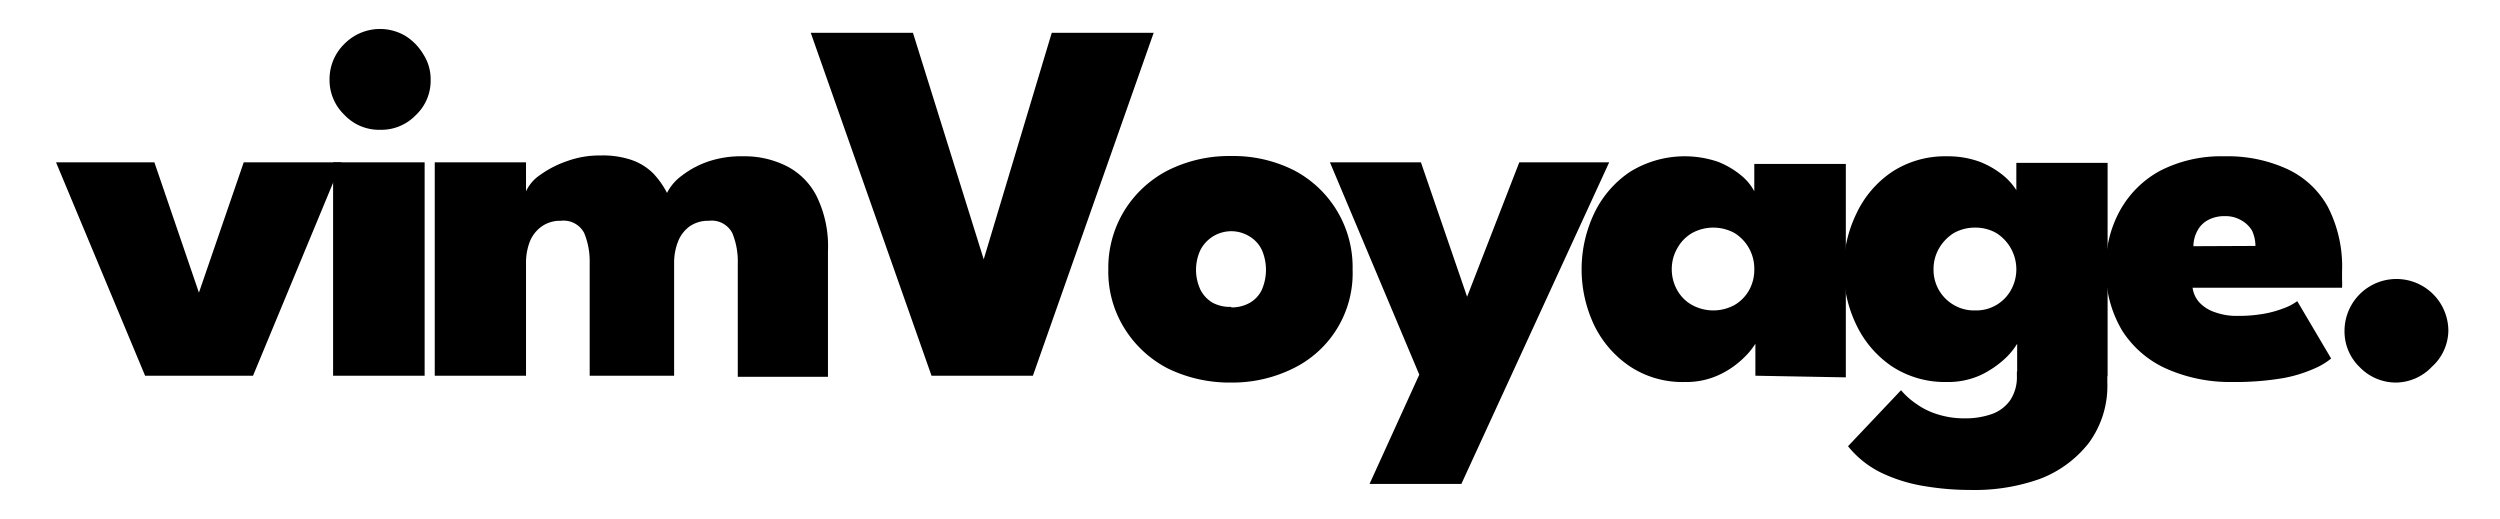
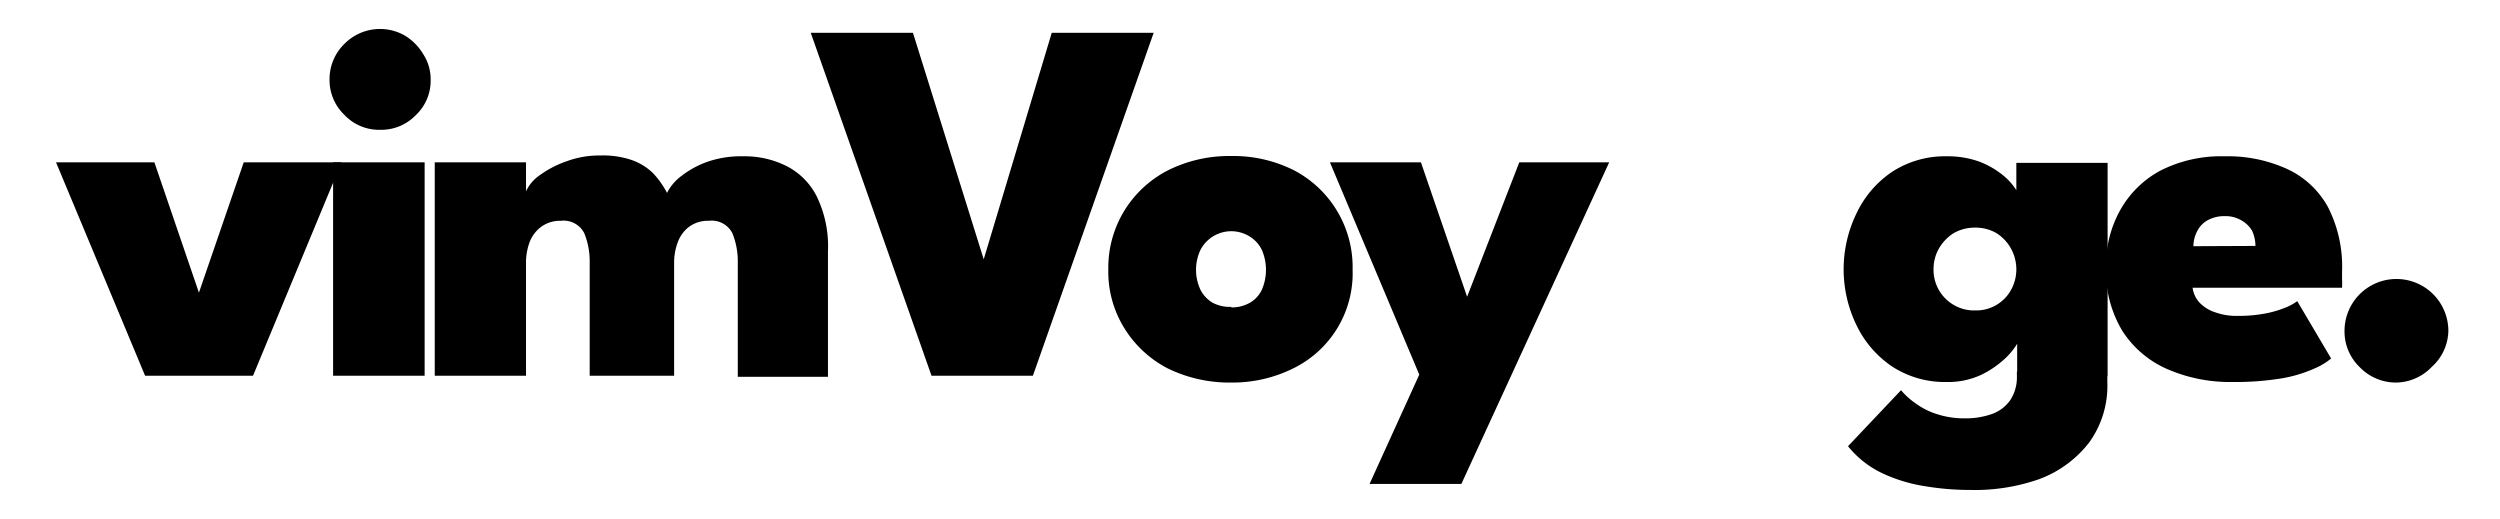
<svg xmlns="http://www.w3.org/2000/svg" viewBox="0 0 91.49 18.99" data-name="Layer 1" id="Layer_1">
  <path d="M2.05,5.94h3.6l1.63,4.77L8.92,5.94H12.5L9.26,13.75H5.31Z" />
  <path d="M13.91,4.75A1.74,1.74,0,0,1,12.6,4.2a1.76,1.76,0,0,1-.54-1.29,1.8,1.8,0,0,1,.54-1.3,1.83,1.83,0,0,1,2.23-.3A2,2,0,0,1,15.5,2a1.68,1.68,0,0,1,.26.93,1.73,1.73,0,0,1-.55,1.29A1.75,1.75,0,0,1,13.91,4.75Zm-1.72,9V5.94h3.35v7.81Z" />
  <path d="M27.2,5.72a3.42,3.42,0,0,1,1.59.36,2.51,2.51,0,0,1,1.1,1.11,4.16,4.16,0,0,1,.41,2v4.6H27V9.62a2.72,2.72,0,0,0-.2-1.09.85.85,0,0,0-.86-.45,1.17,1.17,0,0,0-.71.21,1.24,1.24,0,0,0-.42.56,2.11,2.11,0,0,0-.14.77v4.13H21.58V9.62a2.72,2.72,0,0,0-.2-1.09.85.85,0,0,0-.86-.45,1.16,1.16,0,0,0-.7.21,1.25,1.25,0,0,0-.43.55,2.13,2.13,0,0,0-.14.78v4.13H15.91V5.94h3.34V7a1.47,1.47,0,0,1,.52-.6,3.76,3.76,0,0,1,1-.51,3.44,3.44,0,0,1,1.2-.2,3.27,3.27,0,0,1,1.16.17,2.1,2.1,0,0,1,.77.48,3.12,3.12,0,0,1,.51.72,1.77,1.77,0,0,1,.54-.63,3.36,3.36,0,0,1,1-.53A3.76,3.76,0,0,1,27.2,5.72Z" />
  <path d="M37.8,13.75H34.09L29.67,1.2h3.74L36,9.49,38.49,1.2h3.73Z" />
  <path d="M45.06,14a5.15,5.15,0,0,1-2.33-.52A4.06,4.06,0,0,1,41.14,12a3.92,3.92,0,0,1-.58-2.14,4,4,0,0,1,.58-2.14,4.05,4.05,0,0,1,1.59-1.48,5,5,0,0,1,2.33-.53,4.92,4.92,0,0,1,2.31.53A4,4,0,0,1,49.5,9.87a3.87,3.87,0,0,1-2.13,3.59A5,5,0,0,1,45.06,14Zm0-2.75a1.34,1.34,0,0,0,.68-.17,1.08,1.08,0,0,0,.44-.48,1.83,1.83,0,0,0,0-1.45,1.16,1.16,0,0,0-.44-.49,1.27,1.27,0,0,0-1.81.49,1.72,1.72,0,0,0,0,1.45,1.16,1.16,0,0,0,.45.48A1.34,1.34,0,0,0,45.06,11.23Z" />
  <path d="M53.69,10.86,55.6,5.94h3.29L53.48,17.71H50.12l1.82-4L48.67,5.94H52Z" />
-   <path d="M64.24,13.75V12.58a2.74,2.74,0,0,1-.43.52,3.24,3.24,0,0,1-.88.61,2.84,2.84,0,0,1-1.28.27,3.48,3.48,0,0,1-2-.57,3.83,3.83,0,0,1-1.31-1.51,4.78,4.78,0,0,1,0-4.09,3.79,3.79,0,0,1,1.31-1.52,3.8,3.8,0,0,1,3.22-.37,3.13,3.13,0,0,1,.85.5A1.9,1.9,0,0,1,64.2,7v-1h3.35v7.81Zm-3.06-3.9a1.55,1.55,0,0,0,.2.77,1.4,1.4,0,0,0,.54.54,1.62,1.62,0,0,0,1.56,0,1.45,1.45,0,0,0,.53-.54,1.54,1.54,0,0,0,.19-.77,1.53,1.53,0,0,0-.72-1.32,1.62,1.62,0,0,0-1.56,0,1.45,1.45,0,0,0-.54.56A1.51,1.51,0,0,0,61.18,9.85Z" />
  <path d="M73.82,13.75V12.58a2.58,2.58,0,0,1-.42.52,3.58,3.58,0,0,1-.88.61,2.87,2.87,0,0,1-1.28.27,3.54,3.54,0,0,1-2-.57,3.81,3.81,0,0,1-1.3-1.51,4.68,4.68,0,0,1,0-4.09,3.77,3.77,0,0,1,1.3-1.52,3.54,3.54,0,0,1,2-.57,3.41,3.41,0,0,1,1.21.2,3.19,3.19,0,0,1,.86.5,2.27,2.27,0,0,1,.48.54v-1h3.34v7.81Zm-1.73,4.18a9.86,9.86,0,0,1-1.6-.13,5.76,5.76,0,0,1-1.58-.47,3.57,3.57,0,0,1-1.28-1l1.94-2.05a2.73,2.73,0,0,0,.56.5,2.64,2.64,0,0,0,.77.38,3.22,3.22,0,0,0,1,.15,2.9,2.9,0,0,0,1-.16,1.39,1.39,0,0,0,.67-.51,1.53,1.53,0,0,0,.24-.89V13.6h3.31V14a3.53,3.53,0,0,1-.67,2.2,4.13,4.13,0,0,1-1.81,1.33A7.12,7.12,0,0,1,72.09,17.93ZM70.76,9.85a1.48,1.48,0,0,0,.74,1.31,1.46,1.46,0,0,0,.78.2,1.45,1.45,0,0,0,1.31-.74,1.55,1.55,0,0,0,.2-.77,1.57,1.57,0,0,0-.73-1.32,1.53,1.53,0,0,0-.78-.2,1.56,1.56,0,0,0-.78.2,1.61,1.61,0,0,0-.54.56A1.51,1.51,0,0,0,70.76,9.85Z" />
  <path d="M80.24,10.53a1,1,0,0,0,.25.54,1.37,1.37,0,0,0,.58.36,2.3,2.3,0,0,0,.83.13,5.14,5.14,0,0,0,.9-.07,3.71,3.71,0,0,0,.75-.2,1.93,1.93,0,0,0,.52-.27l1.24,2.1a2.51,2.51,0,0,1-.62.37,5,5,0,0,1-1.15.35,10.53,10.53,0,0,1-1.86.14,5.75,5.75,0,0,1-2.36-.47,3.71,3.71,0,0,1-1.65-1.4,4.26,4.26,0,0,1-.6-2.34,4.17,4.17,0,0,1,.51-2.06,3.69,3.69,0,0,1,1.47-1.46,4.89,4.89,0,0,1,2.35-.53,5.23,5.23,0,0,1,2.29.46,3.26,3.26,0,0,1,1.5,1.39,4.77,4.77,0,0,1,.52,2.36v.3a2.86,2.86,0,0,1,0,.3ZM82.54,9a1.33,1.33,0,0,0-.13-.57A1.06,1.06,0,0,0,82,8.05a1.13,1.13,0,0,0-.58-.14,1.25,1.25,0,0,0-.59.13.92.92,0,0,0-.4.38,1.2,1.2,0,0,0-.16.59Z" />
  <path d="M87.7,14a1.84,1.84,0,0,1-1.34-.56,1.81,1.81,0,0,1-.56-1.33,1.9,1.9,0,1,1,3.8,0A1.81,1.81,0,0,1,89,13.42,1.84,1.84,0,0,1,87.7,14Z" />
</svg>